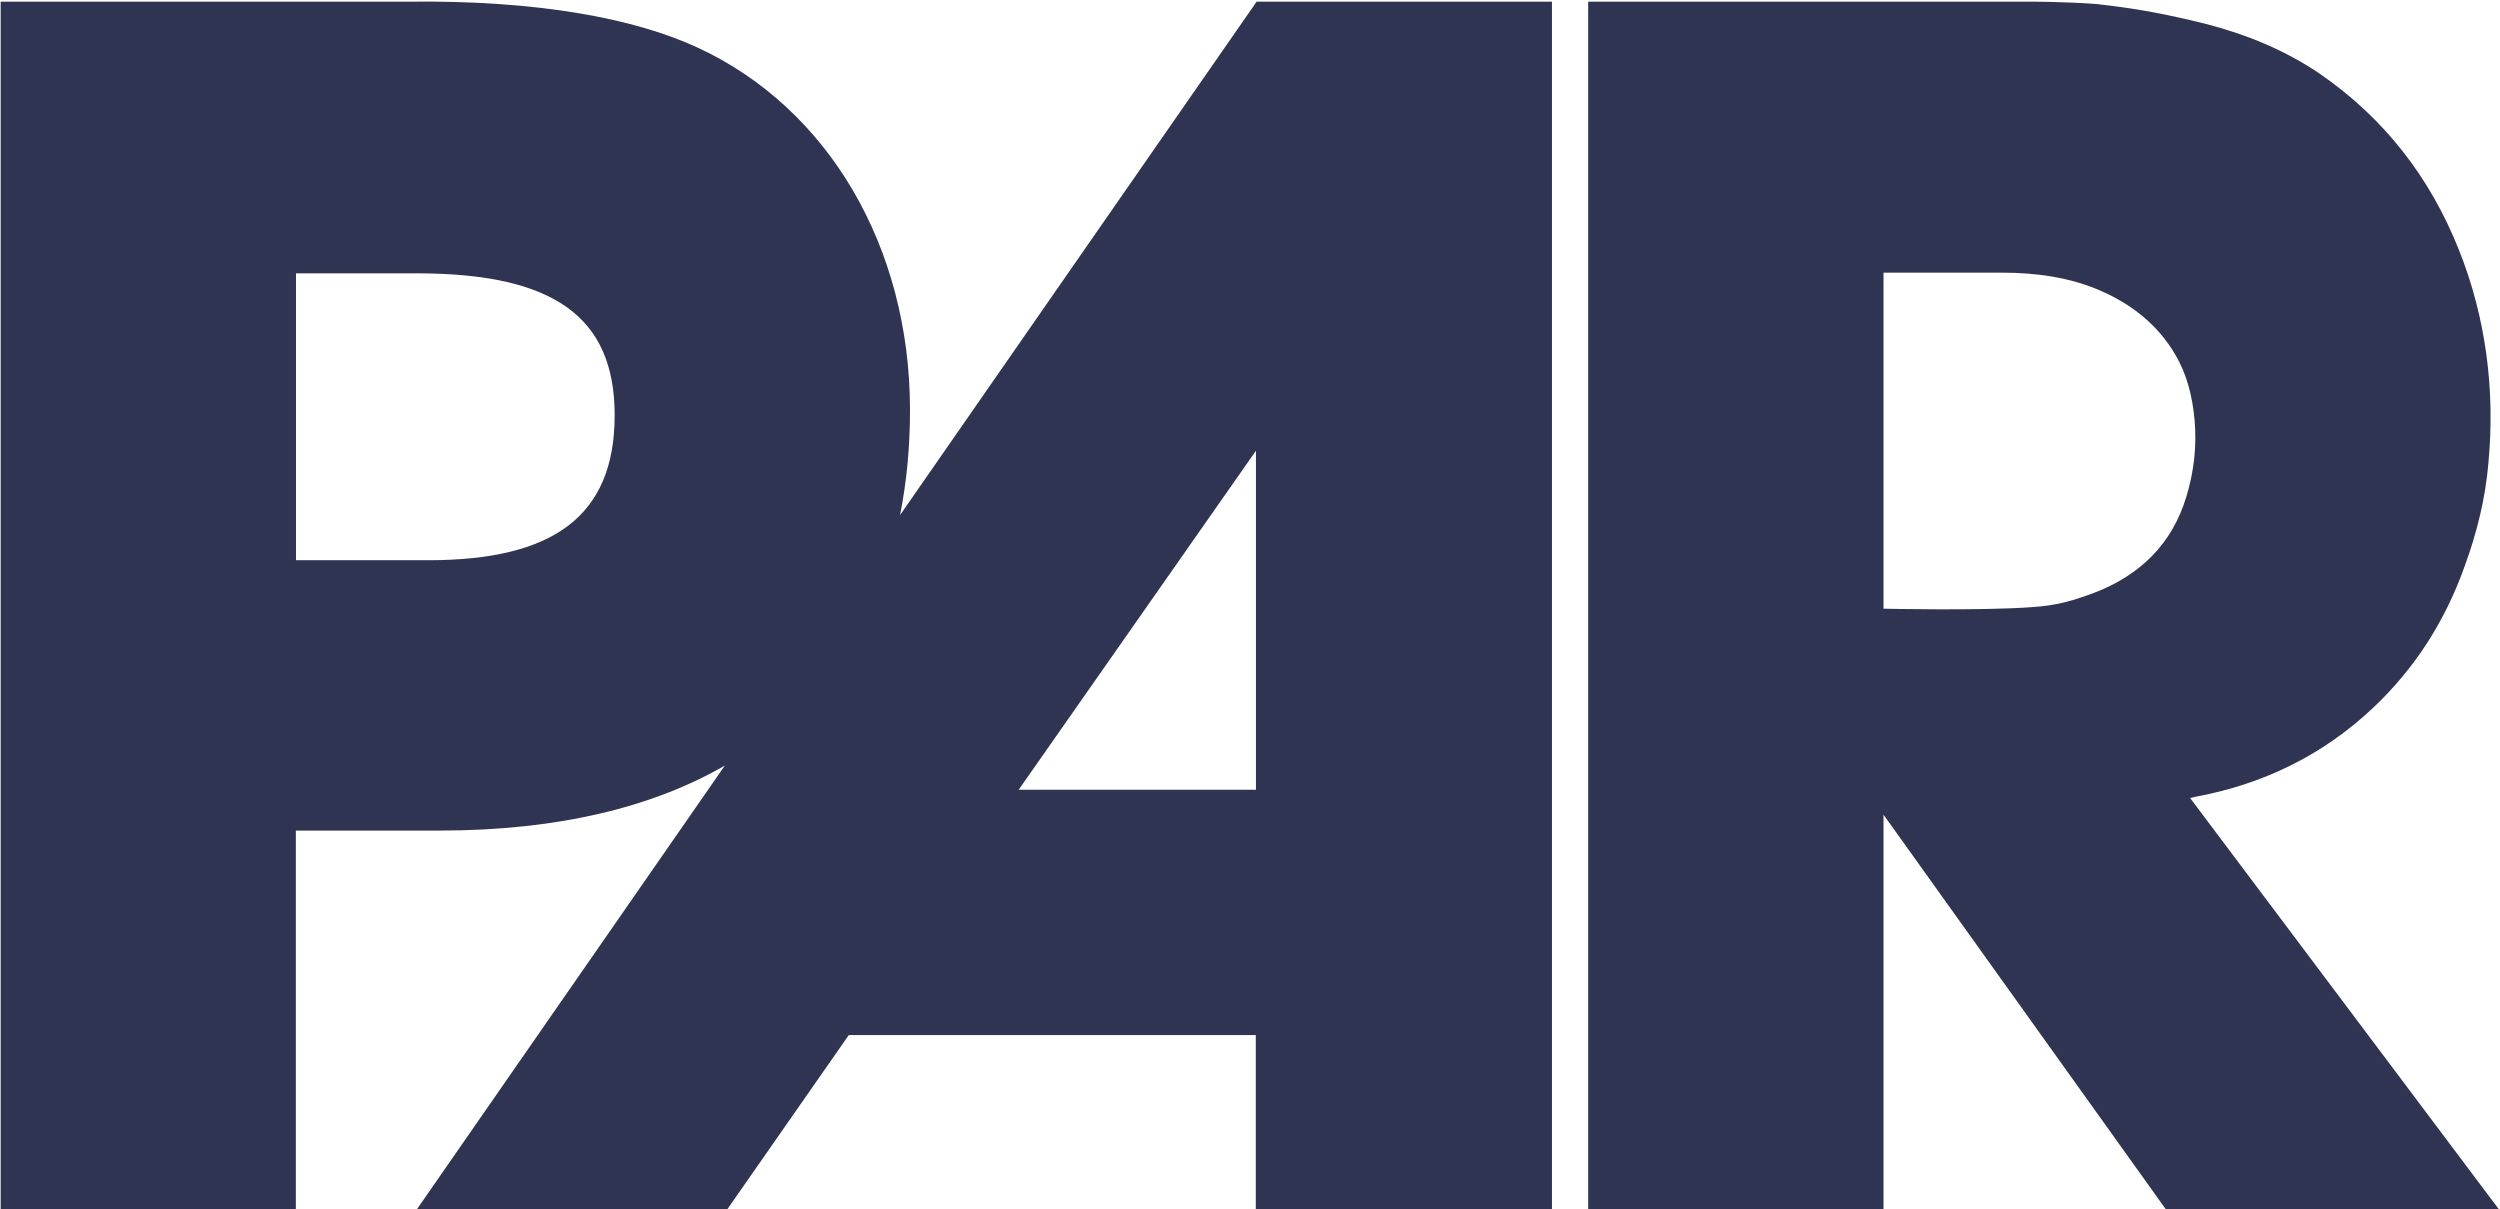
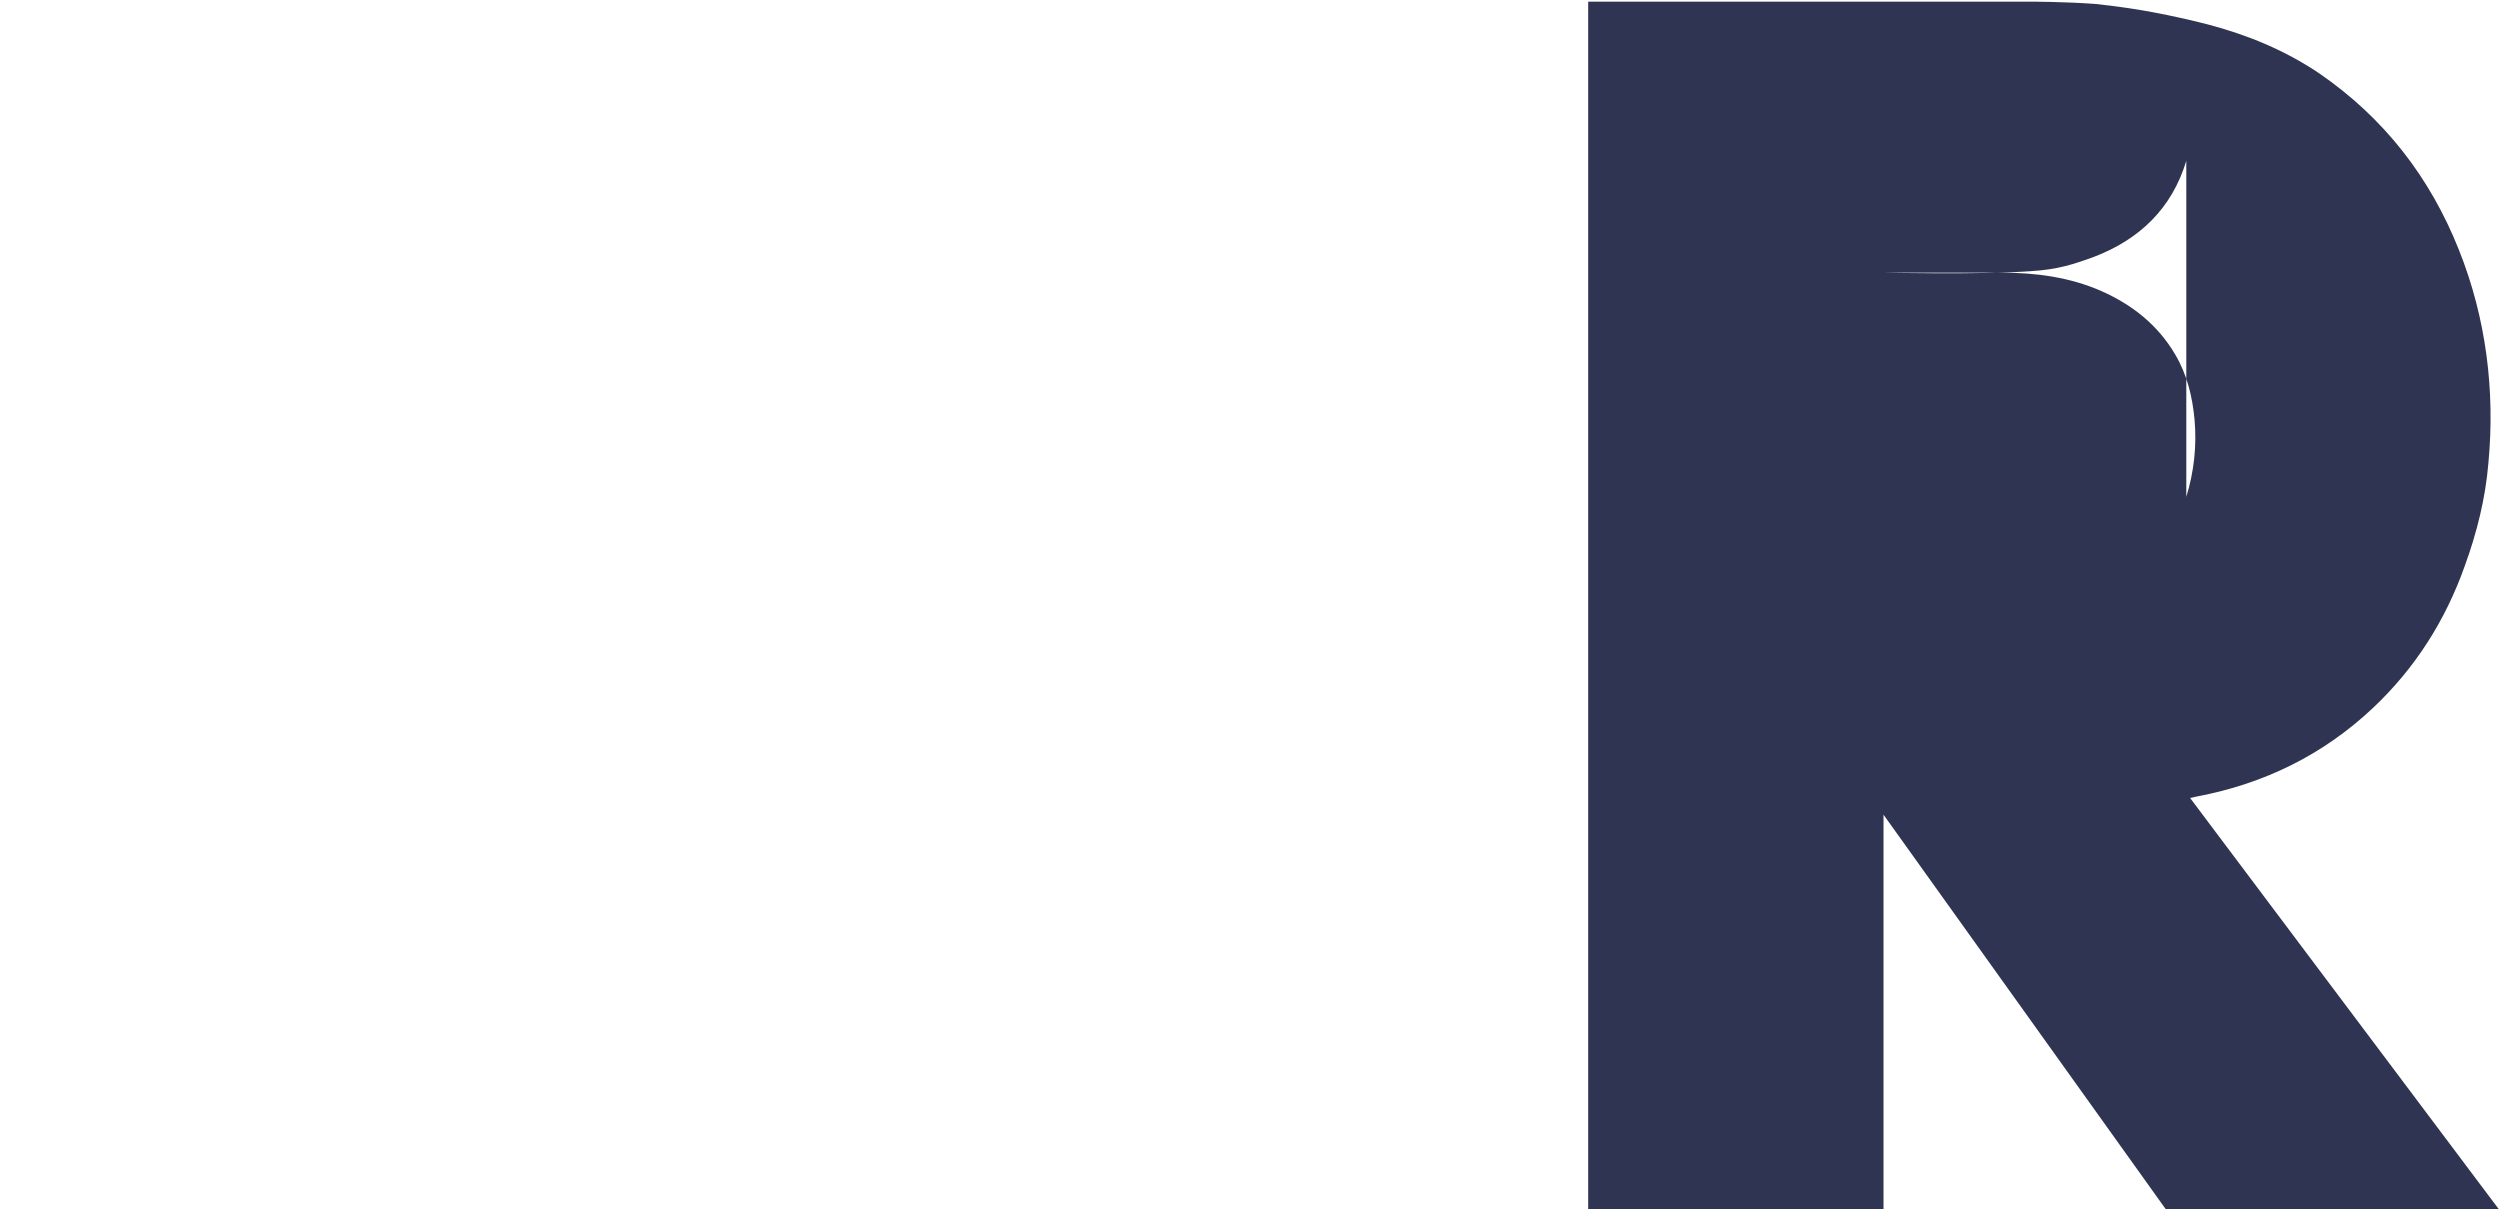
<svg xmlns="http://www.w3.org/2000/svg" version="1.2" viewBox="0 0 1511 731" width="1511" height="731">
  <title>PAR-Logo-NB-blue-svg</title>
  <style>
		.s0 { fill: #2f3452 } 
	</style>
  <g id="Layer">
-     <path id="Layer" fill-rule="evenodd" class="s0" d="m759.5 1h178.5v730h-179v-105.4h-246l-73.5 105.4h-187.6l186.2-268.3c-42.9 24.7-99.5 39.3-172.5 39.3h-86.8v229h-178.4v-730h246.5c78-0.9 136.4 10 174.8 27.8 79 36.5 128.3 120.5 128.3 219 0 21.9-1.9 42.9-6 63.5zm-388 250c0-59.3-36.5-85.8-119.6-85.8h-73v173.4h79.9c74.8 0 112.7-26 112.7-87.6zm387.6 21.4l-143.4 204.9h143.4z" />
-     <path id="Layer" fill-rule="evenodd" class="s0" d="m1510.4 731h-201.3l-170.7-238.6v238.6h-178.5v-730h267.5c0 0 20.5 0 39.2 1.4 25.6 2.7 45.7 6.8 67.6 12.3 24.2 6.4 46.5 15.5 67.5 29.6 39.3 27 67.1 63 84.5 106.8 16.4 41.1 21.9 84.9 17.8 128.7-1.8 21.4-6.9 41.9-14.2 62-11.8 33.3-30.1 62.1-55.7 86.2-30.1 28.3-65.7 45.7-106.3 53.4l-4.1 0.9zm-189-430.7c4.6-15 6.4-30.5 5-46.5-1.3-14.1-4.5-27.4-11.8-39.7-10.5-17.8-26.1-30.1-44.8-38.3-18.7-8.2-39.2-11-59.8-11h-71.6v203.1c0 0 58.4 1.3 89-0.9 16.4-1 26-4.2 38.3-8.7 27.4-10.5 47-29.2 55.7-58z" />
+     <path id="Layer" fill-rule="evenodd" class="s0" d="m1510.4 731h-201.3l-170.7-238.6v238.6h-178.5v-730h267.5c0 0 20.5 0 39.2 1.4 25.6 2.7 45.7 6.8 67.6 12.3 24.2 6.4 46.5 15.5 67.5 29.6 39.3 27 67.1 63 84.5 106.8 16.4 41.1 21.9 84.9 17.8 128.7-1.8 21.4-6.9 41.9-14.2 62-11.8 33.3-30.1 62.1-55.7 86.2-30.1 28.3-65.7 45.7-106.3 53.4l-4.1 0.9zm-189-430.7c4.6-15 6.4-30.5 5-46.5-1.3-14.1-4.5-27.4-11.8-39.7-10.5-17.8-26.1-30.1-44.8-38.3-18.7-8.2-39.2-11-59.8-11h-71.6c0 0 58.4 1.3 89-0.9 16.4-1 26-4.2 38.3-8.7 27.4-10.5 47-29.2 55.7-58z" />
    <g id="Layer">
		</g>
  </g>
</svg>